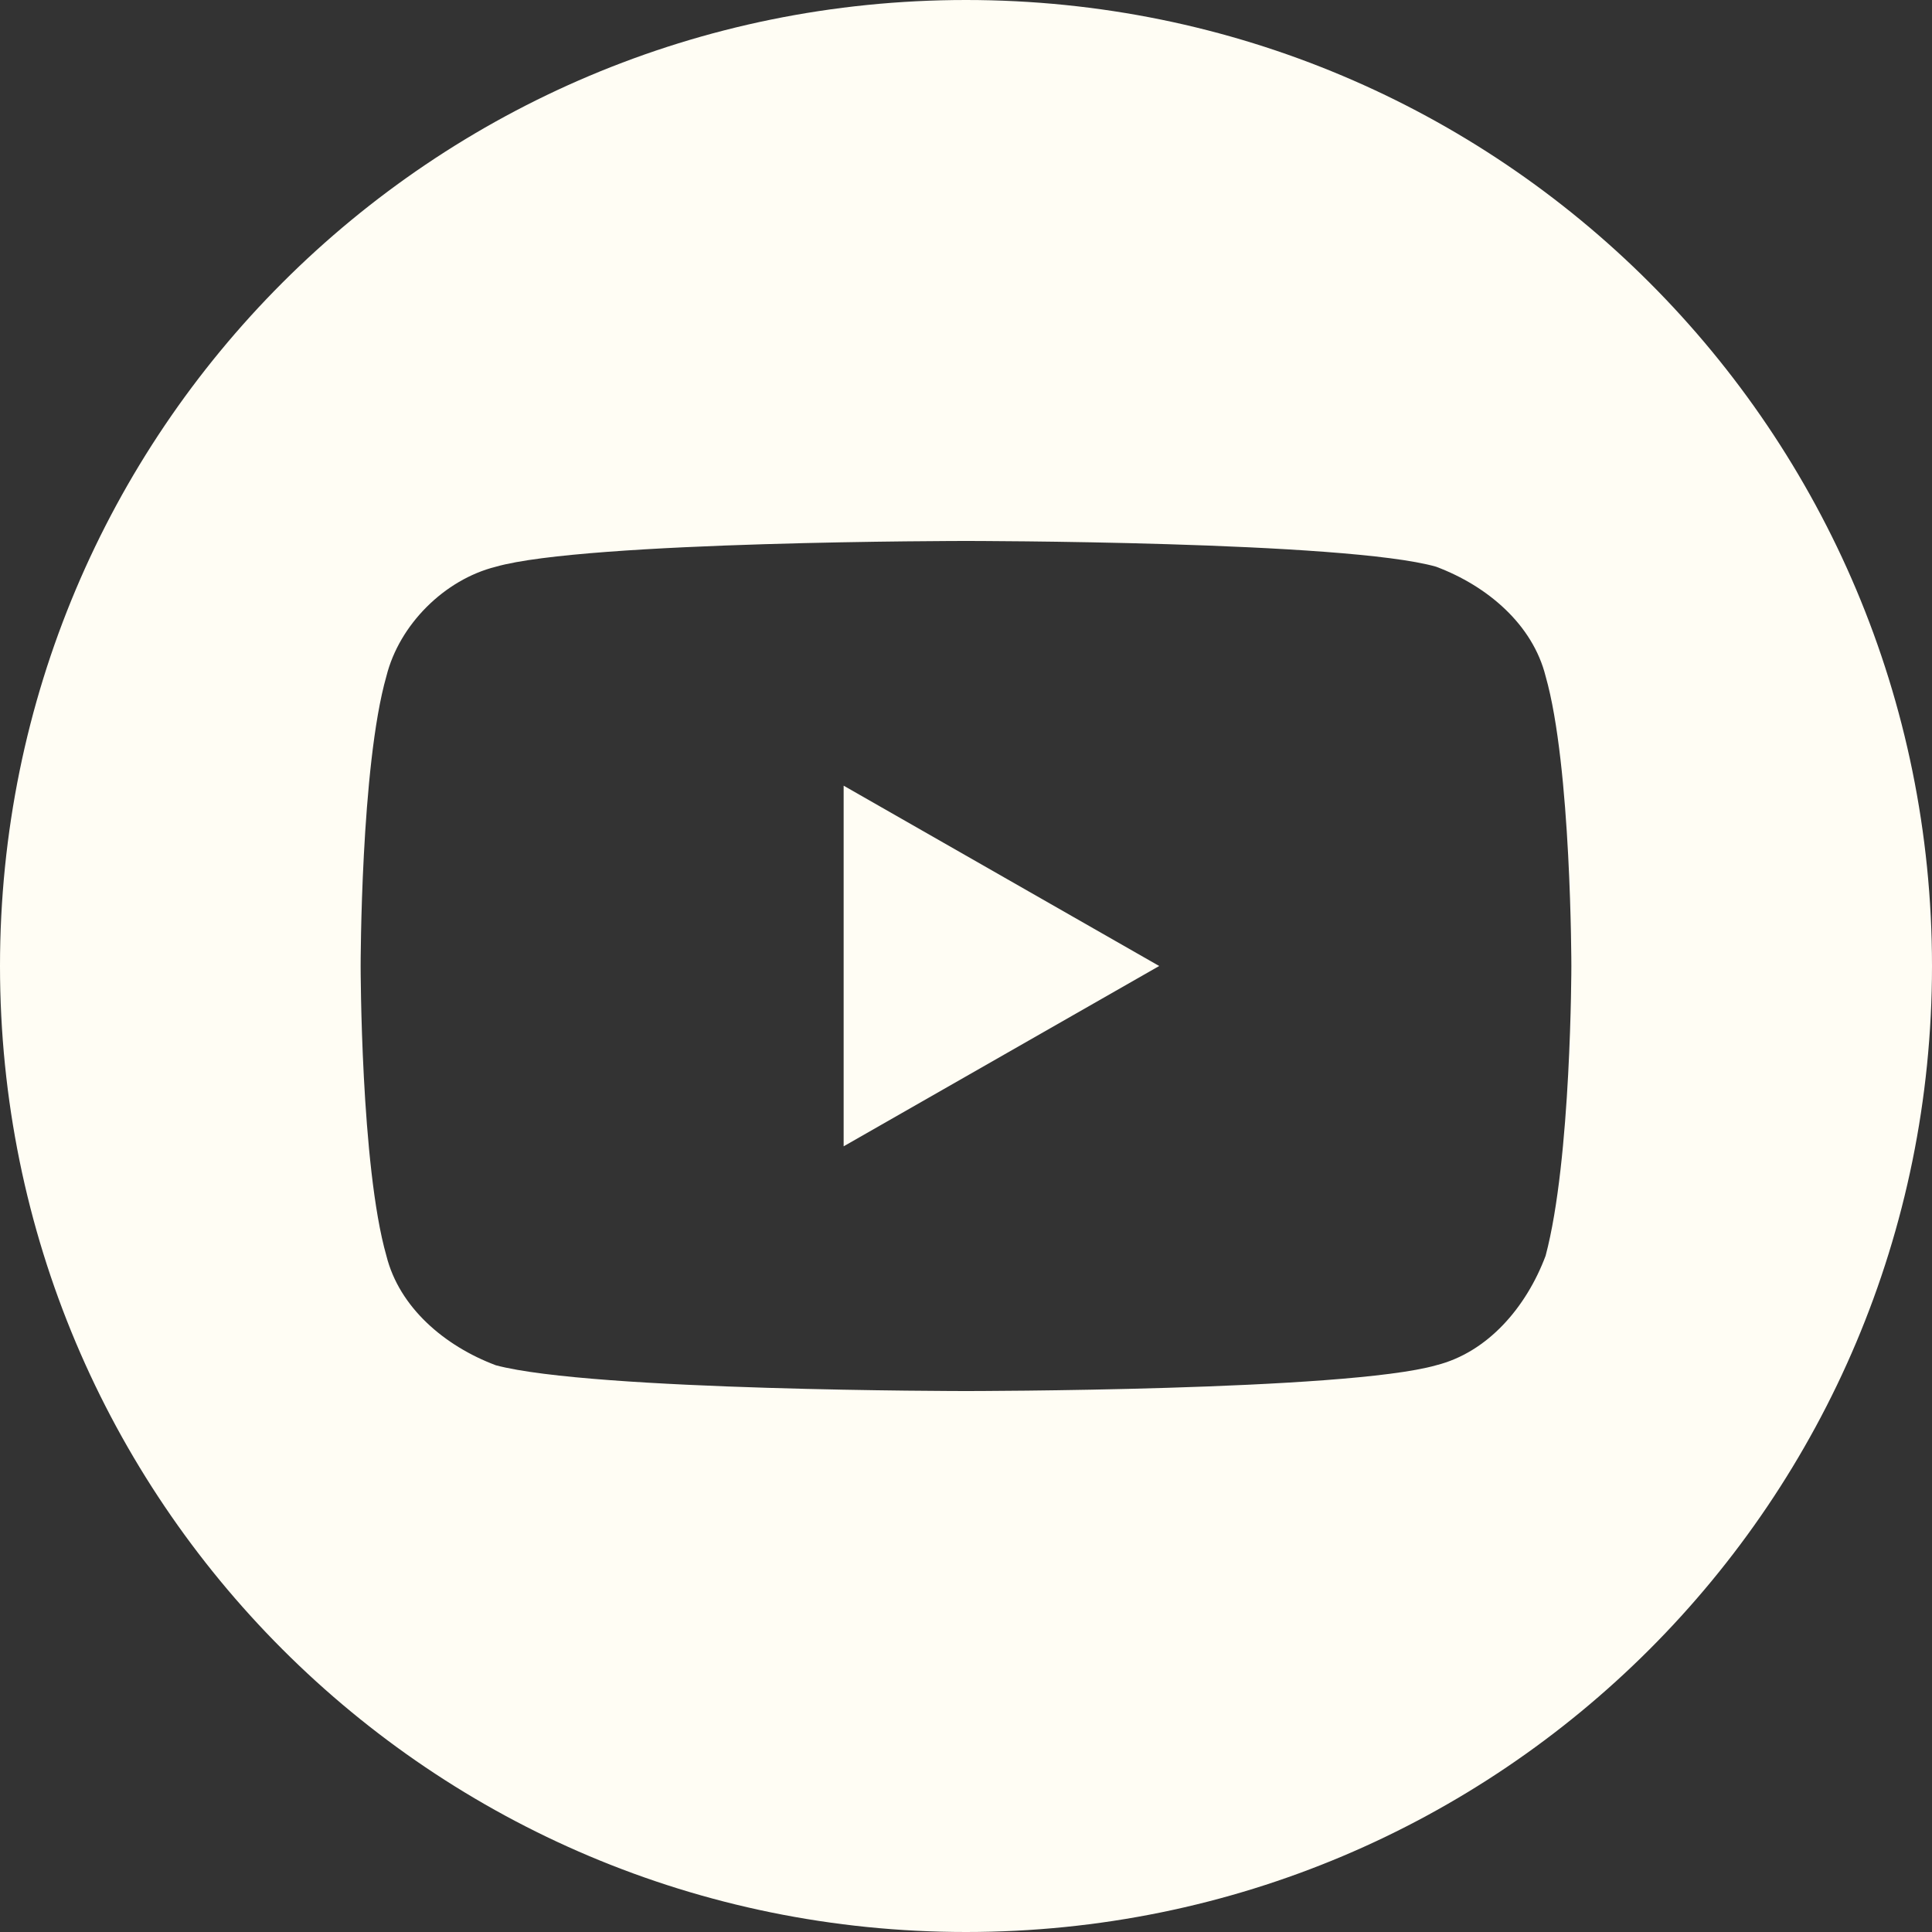
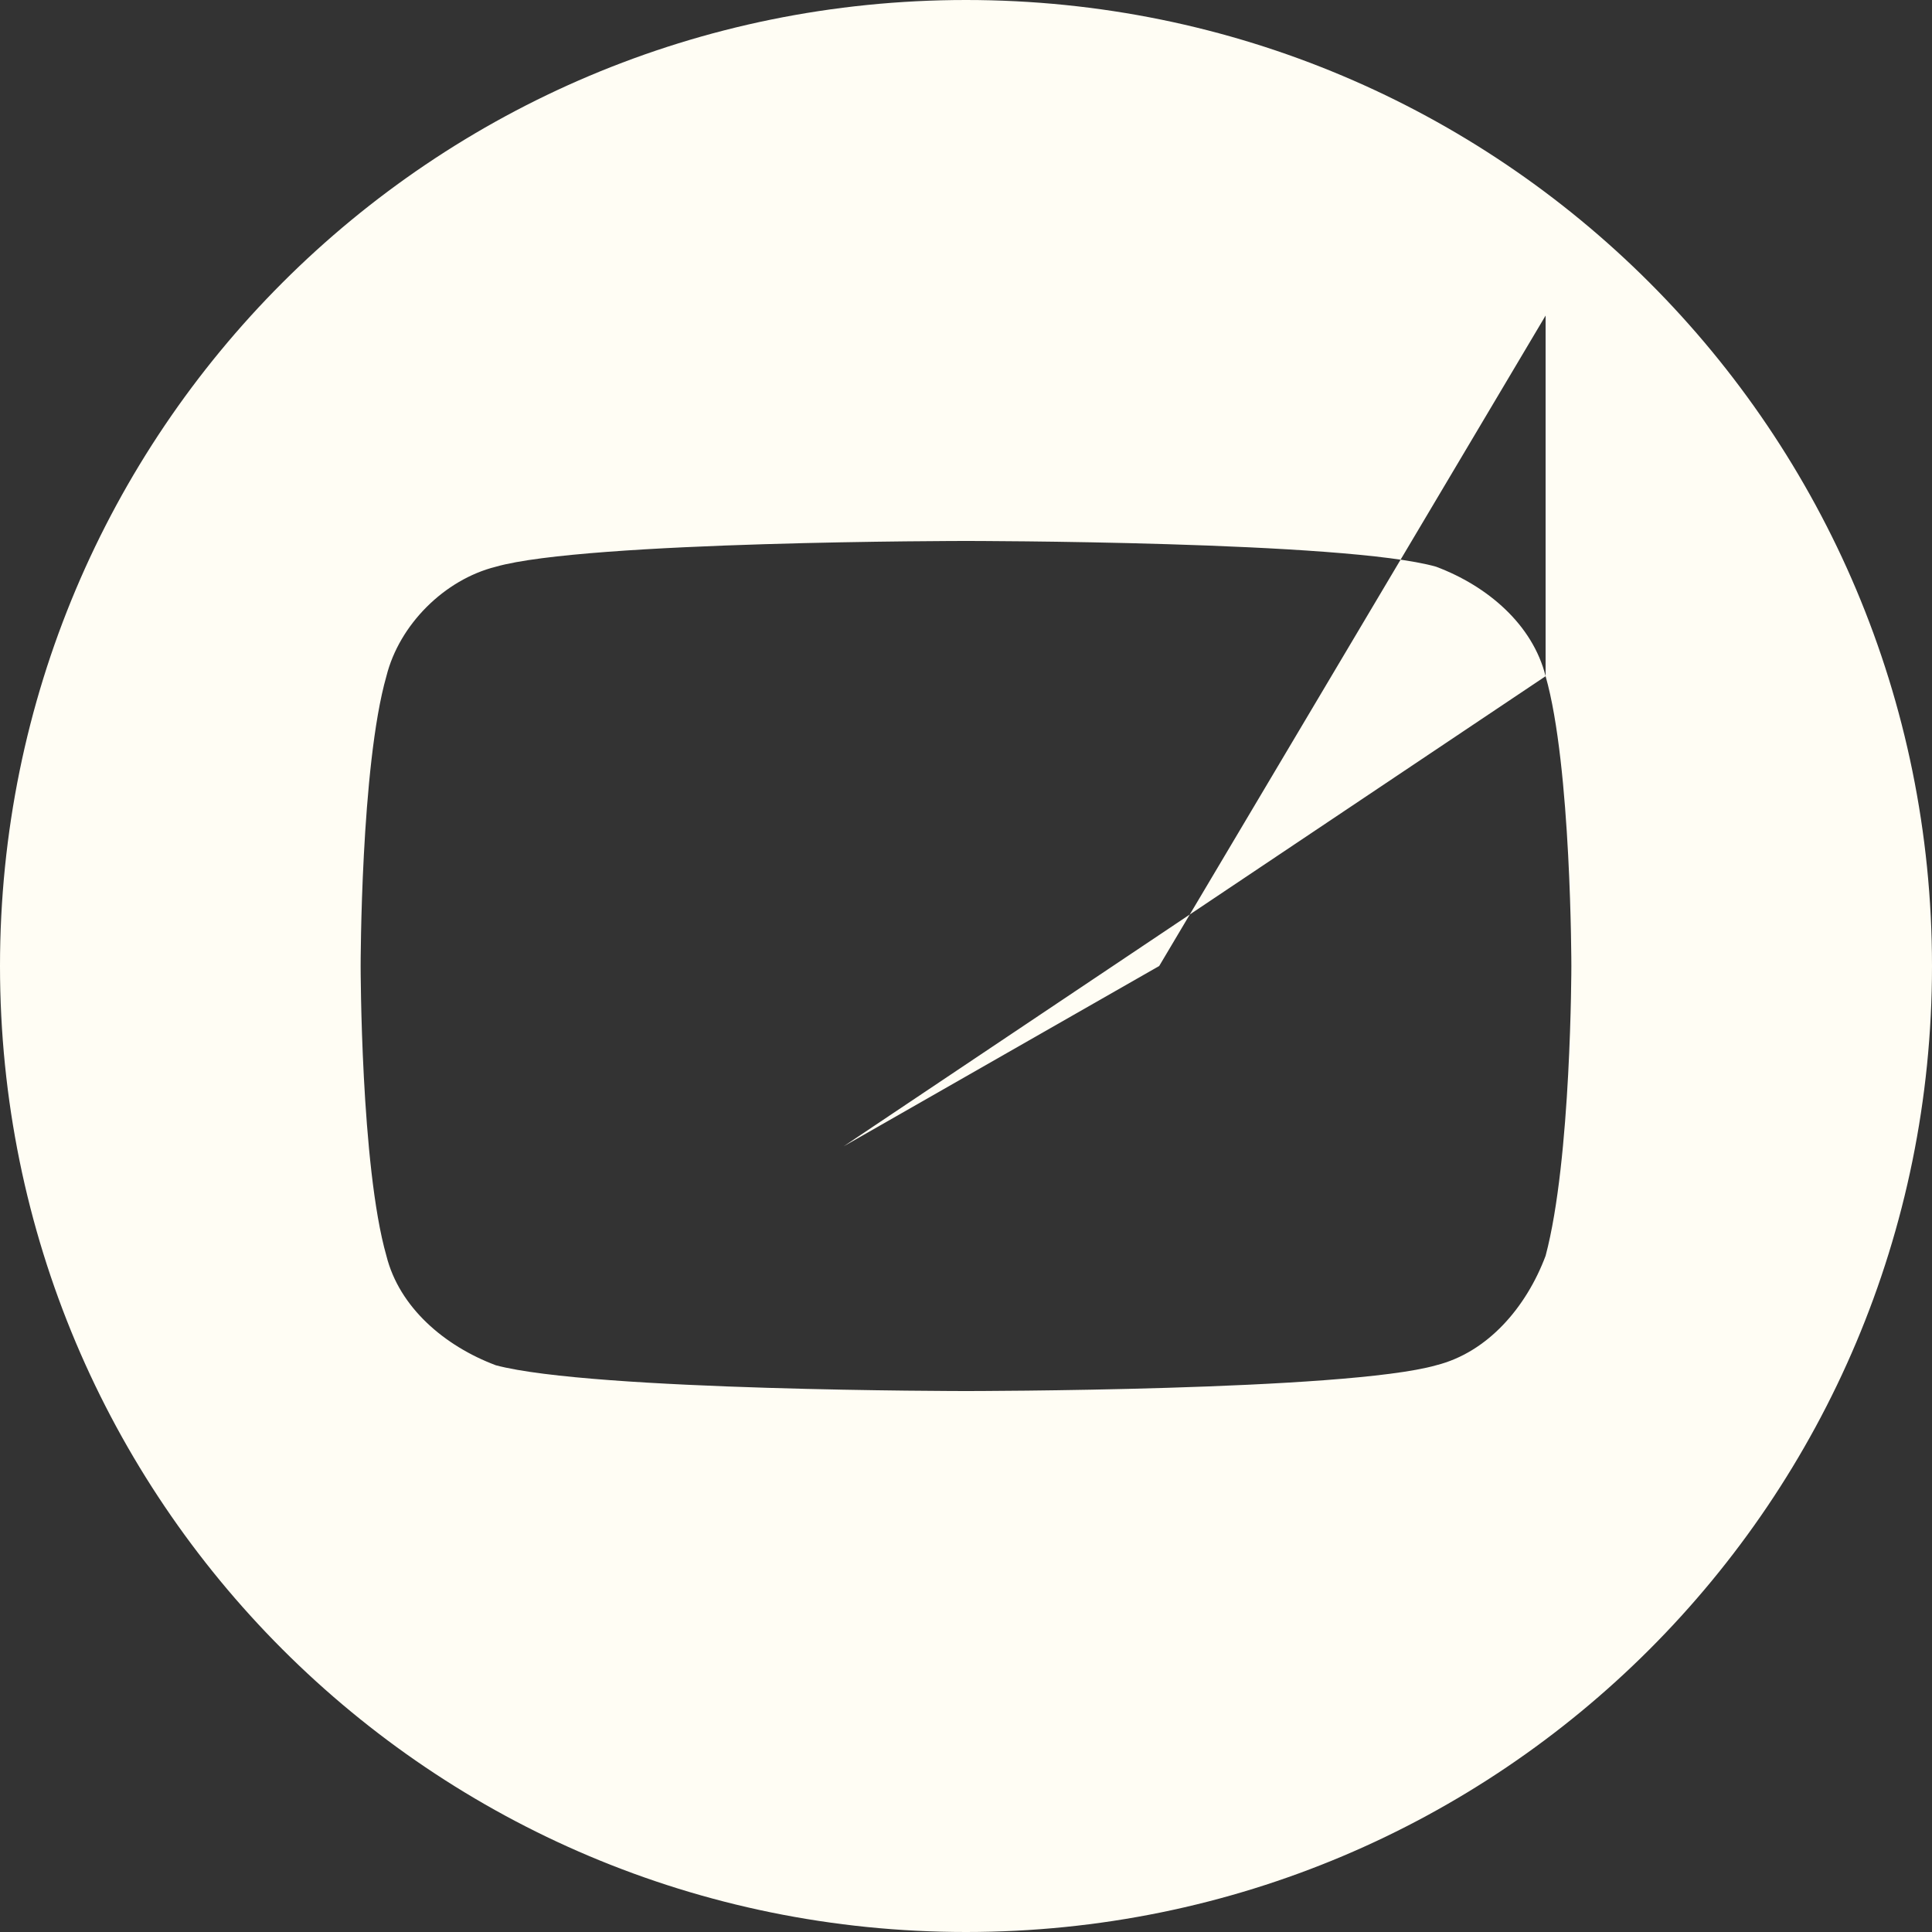
<svg xmlns="http://www.w3.org/2000/svg" version="1.1" id="Layer_1" x="0px" y="0px" viewBox="0 0 30 30" style="enable-background:new 0 0 30 30;" xml:space="preserve">
  <rect x="0" y="0" width="30" height="30" fill="#333333" stroke="none" />
  <style type="text/css">
	.st0{fill-rule:evenodd;clip-rule:evenodd;fill:#FFFDF4;}
</style>
-   <path class="st0" d="M15,0c8.3,0,15,6.7,15,15c0,8.3-6.7,15-15,15C6.7,30,0,23.3,0,15C0,6.7,6.7,0,15,0z M24,10.5  c-0.2-0.8-0.9-1.4-1.7-1.7C20.9,8.4,15,8.4,15,8.4s-5.9,0-7.3,0.4C6.9,9,6.2,9.7,6,10.5C5.6,11.9,5.6,15,5.6,15s0,3.1,0.4,4.5  c0.2,0.8,0.9,1.4,1.7,1.7c1.5,0.4,7.3,0.4,7.3,0.4s5.9,0,7.3-0.4c0.8-0.2,1.4-0.9,1.7-1.7c0.4-1.5,0.4-4.5,0.4-4.5  S24.4,11.9,24,10.5z M13.1,17.8v-5.6L18,15L13.1,17.8z" />
+   <path class="st0" d="M15,0c8.3,0,15,6.7,15,15c0,8.3-6.7,15-15,15C6.7,30,0,23.3,0,15C0,6.7,6.7,0,15,0z M24,10.5  c-0.2-0.8-0.9-1.4-1.7-1.7C20.9,8.4,15,8.4,15,8.4s-5.9,0-7.3,0.4C6.9,9,6.2,9.7,6,10.5C5.6,11.9,5.6,15,5.6,15s0,3.1,0.4,4.5  c0.2,0.8,0.9,1.4,1.7,1.7c1.5,0.4,7.3,0.4,7.3,0.4s5.9,0,7.3-0.4c0.8-0.2,1.4-0.9,1.7-1.7c0.4-1.5,0.4-4.5,0.4-4.5  S24.4,11.9,24,10.5z v-5.6L18,15L13.1,17.8z" />
</svg>